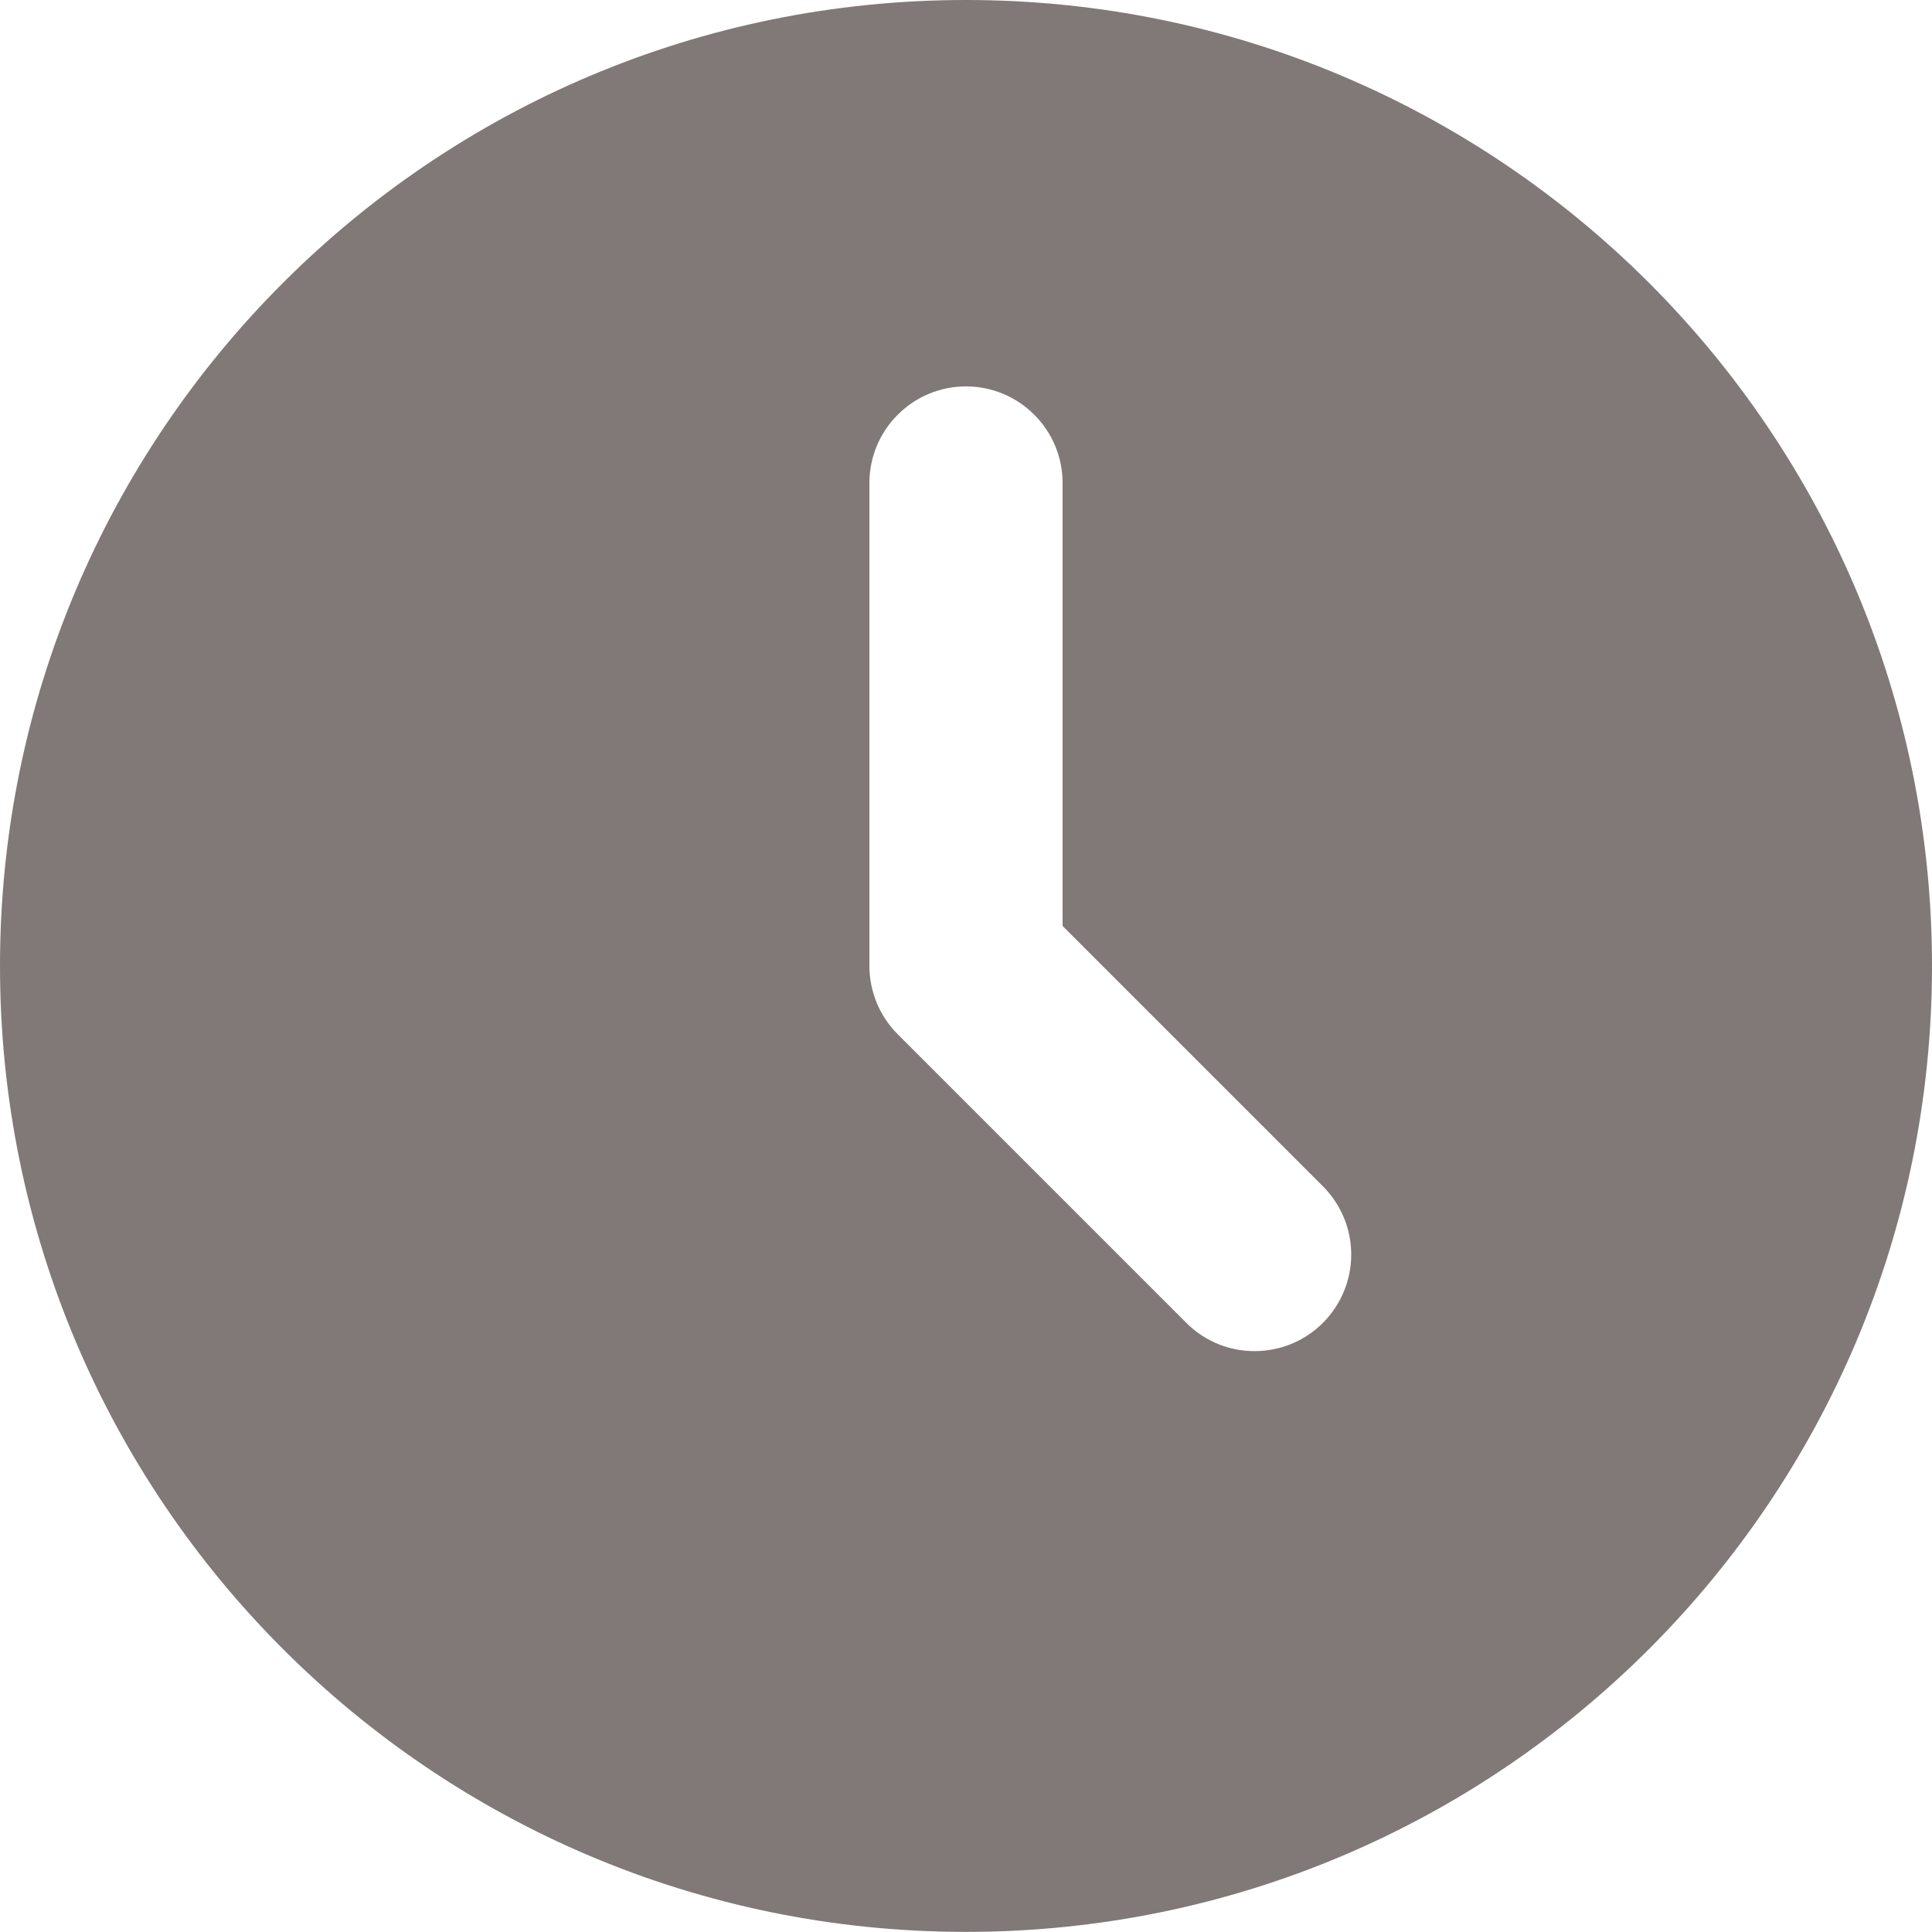
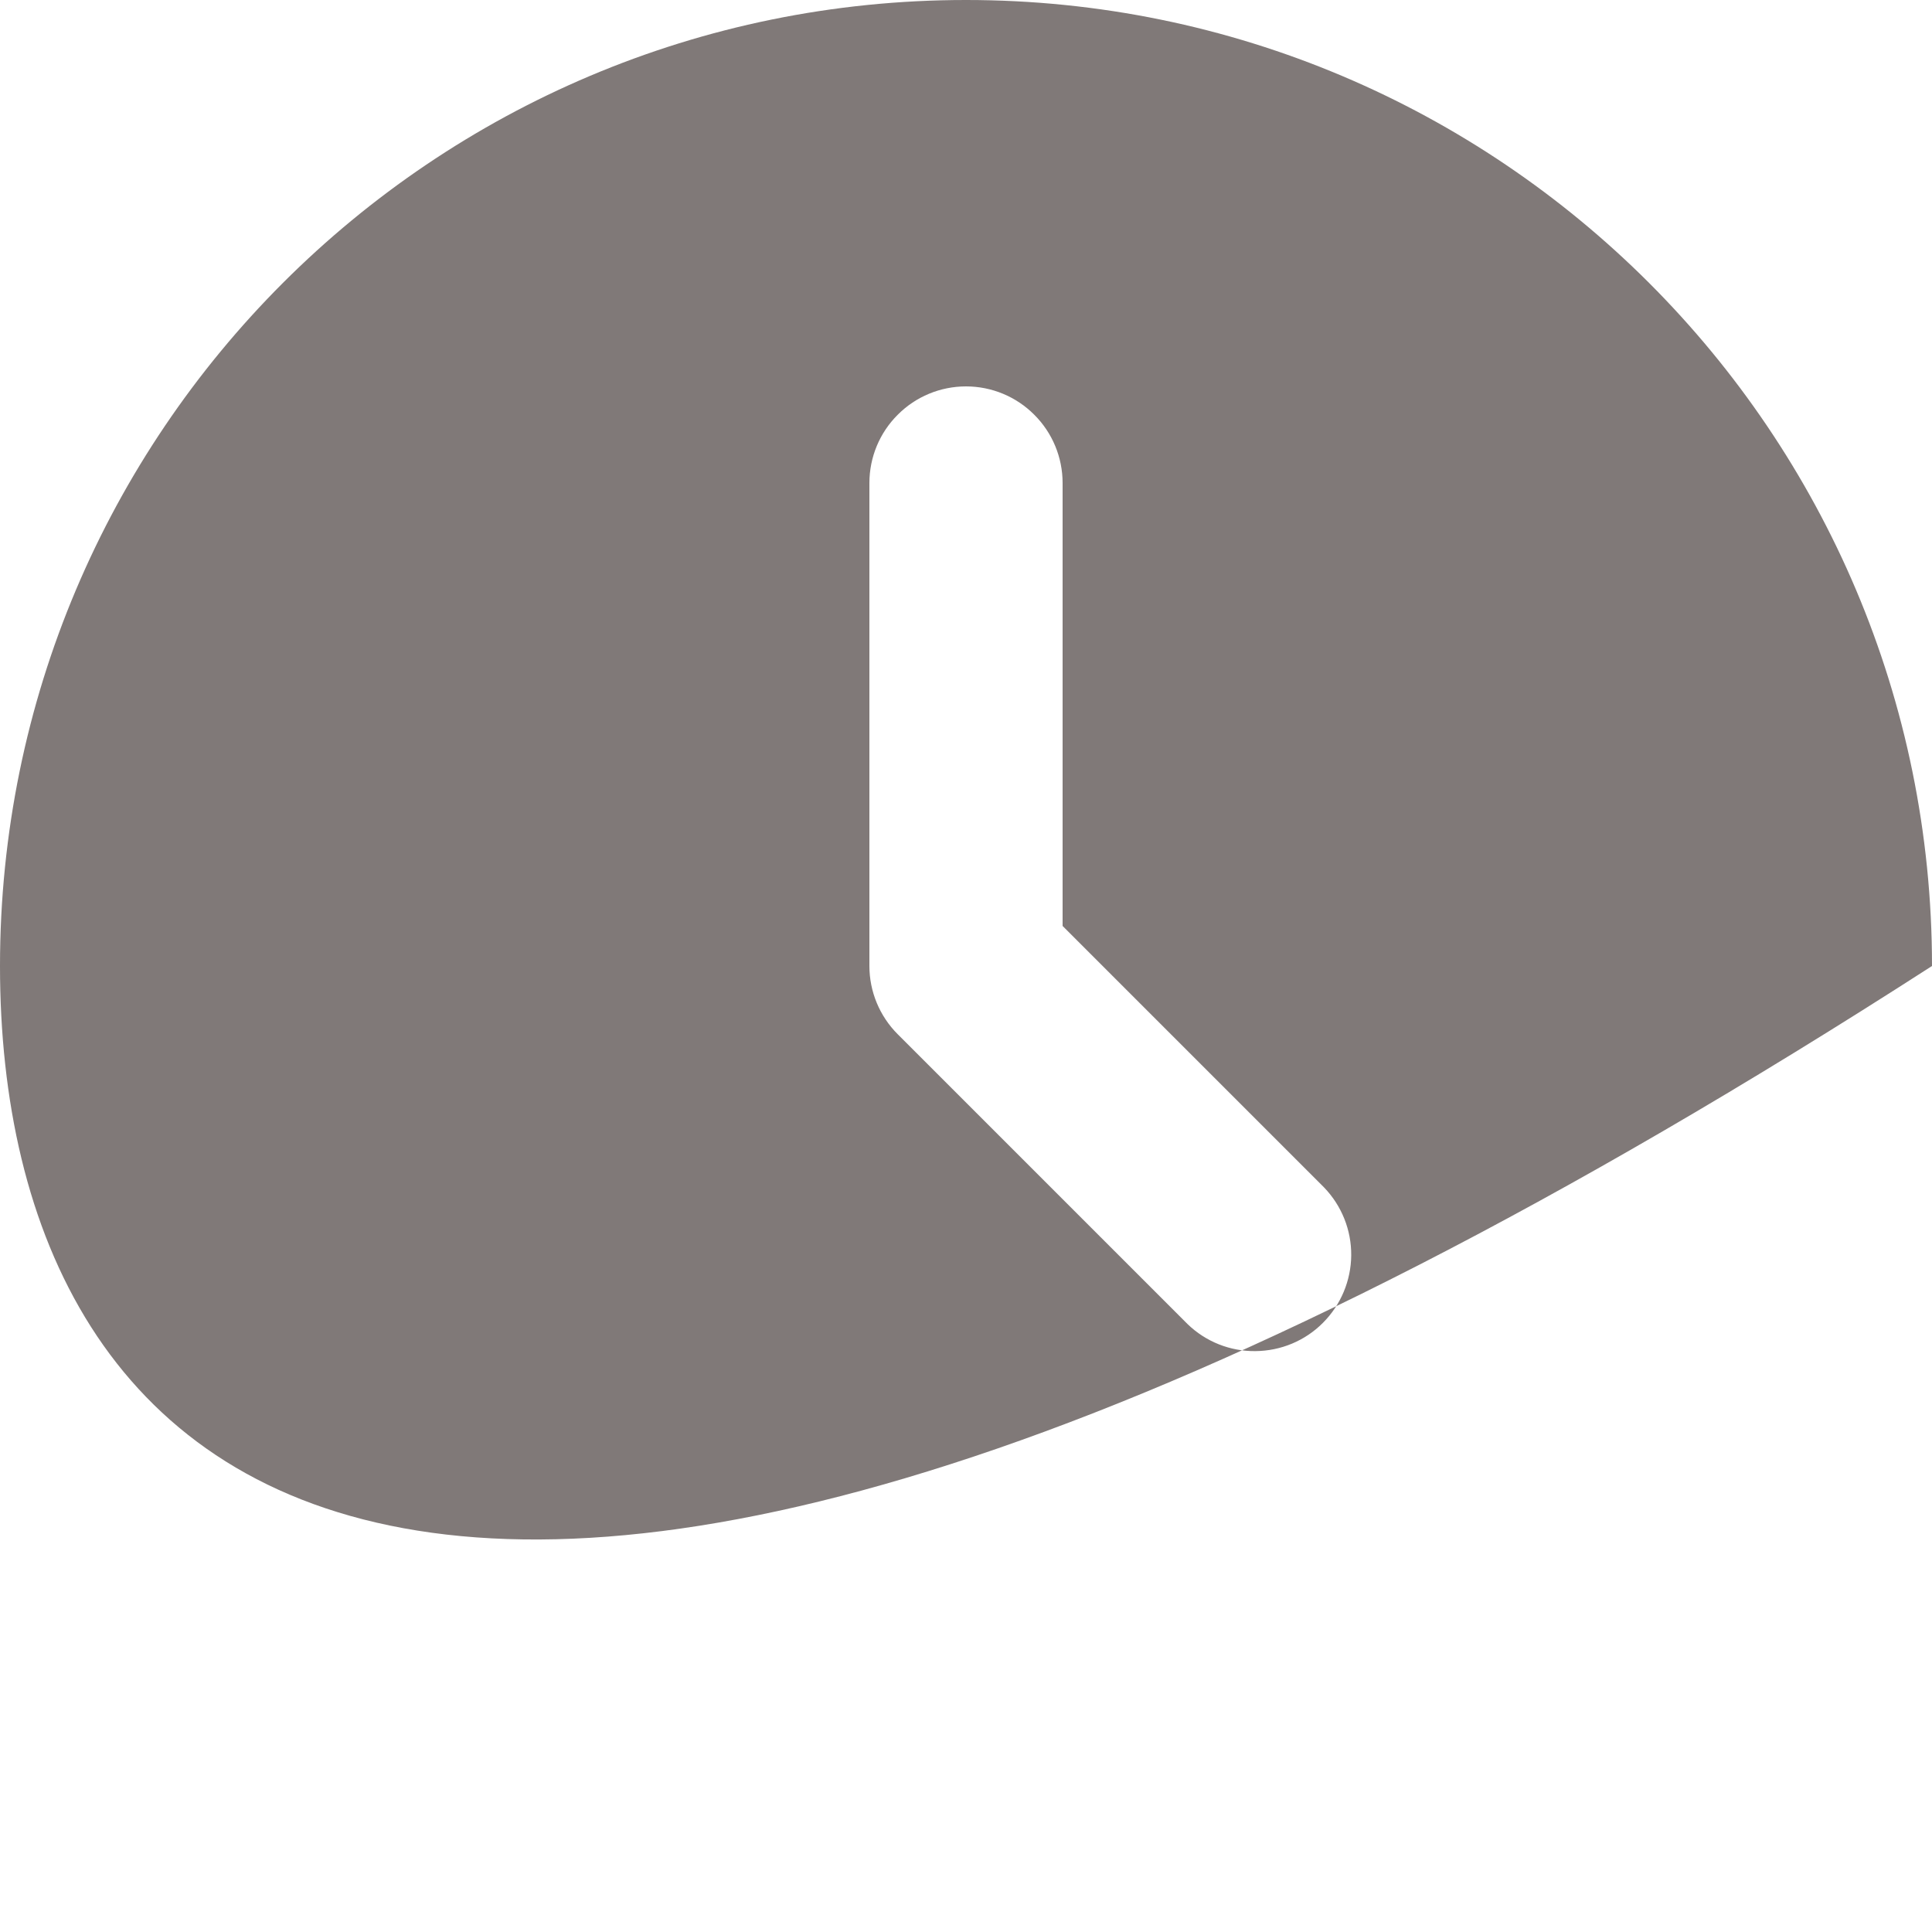
<svg xmlns="http://www.w3.org/2000/svg" width="18" height="18" viewBox="0 0 18 18" fill="none">
-   <path d="M9 0C13.971 0 18 4.029 18 9C18 13.97 13.971 17.999 9 17.999C4.029 17.999 0 13.97 0 9C0 4.029 4.029 0 9 0ZM9 3.6C8.761 3.6 8.532 3.695 8.364 3.864C8.195 4.032 8.1 4.261 8.1 4.5V9C8.1 9.238 8.195 9.467 8.364 9.636L11.064 12.336C11.233 12.5 11.461 12.591 11.697 12.588C11.933 12.586 12.159 12.492 12.325 12.325C12.492 12.158 12.587 11.932 12.589 11.696C12.591 11.46 12.5 11.233 12.336 11.063L9.9 8.627V4.5C9.9 4.261 9.805 4.032 9.636 3.864C9.468 3.695 9.239 3.6 9 3.6Z" fill="#807978" />
+   <path d="M9 0C13.971 0 18 4.029 18 9C4.029 17.999 0 13.97 0 9C0 4.029 4.029 0 9 0ZM9 3.6C8.761 3.6 8.532 3.695 8.364 3.864C8.195 4.032 8.1 4.261 8.1 4.5V9C8.1 9.238 8.195 9.467 8.364 9.636L11.064 12.336C11.233 12.5 11.461 12.591 11.697 12.588C11.933 12.586 12.159 12.492 12.325 12.325C12.492 12.158 12.587 11.932 12.589 11.696C12.591 11.46 12.5 11.233 12.336 11.063L9.9 8.627V4.5C9.9 4.261 9.805 4.032 9.636 3.864C9.468 3.695 9.239 3.6 9 3.6Z" fill="#807978" />
</svg>